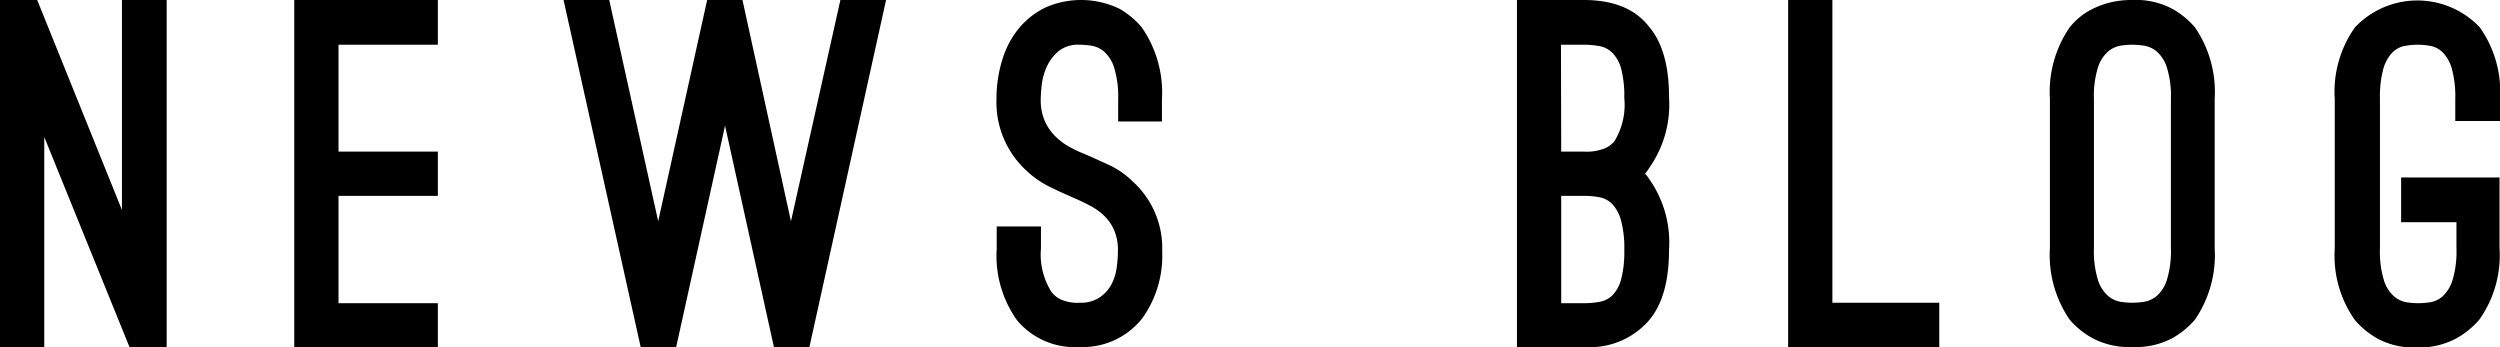
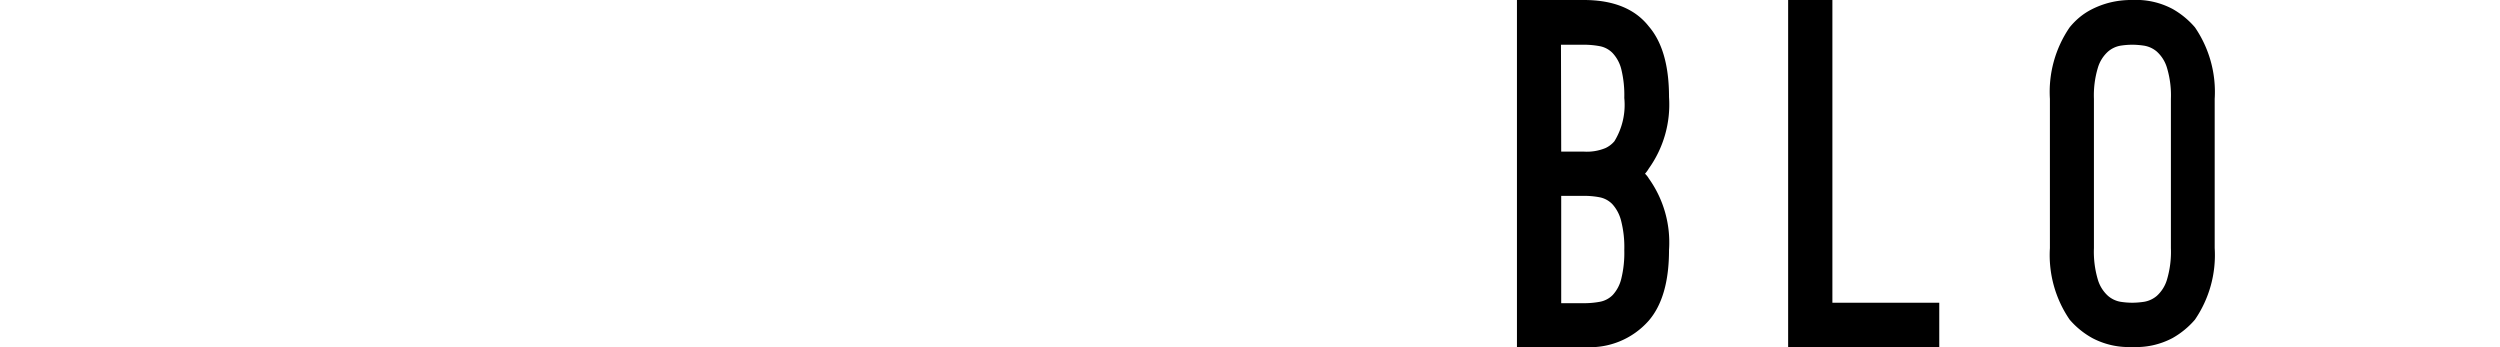
<svg xmlns="http://www.w3.org/2000/svg" width="212.4" height="29.52" viewBox="0 0 212.4 29.52">
  <title>アセット 1</title>
-   <path d="M3.76,29.48H0V0H3.16l7.2,17.84V0h3.8V29.48H11L3.76,11.64Z" />
-   <path d="M28.76,3.8v9.08H37.2v3.76H28.76v9.12H37.2v3.76H25V0H37.2V3.8Z" />
-   <path d="M75.28,0,68.76,29.52h-3L61.6,10.68,57.44,29.52h-3L47.88,0h3.88l4.16,18.8L60.08,0h3l4.12,18.8L71.4,0Z" />
-   <path d="M91.72,29.48A6.37,6.37,0,0,1,86.4,27.2a9.44,9.44,0,0,1-1.72-6.08V19.24h3.76v1.88a5.9,5.9,0,0,0,.92,3.72,2.28,2.28,0,0,0,.72.58,3.42,3.42,0,0,0,1.64.3,2.89,2.89,0,0,0,1.72-.46,3.17,3.17,0,0,0,1-1.12,4.34,4.34,0,0,0,.44-1.44,11,11,0,0,0,.1-1.38,4.33,4.33,0,0,0-.32-1.76,3.84,3.84,0,0,0-.84-1.22,5.2,5.2,0,0,0-1.16-.84q-.64-.34-1.28-.62l-.72-.32Q90,16.28,89,15.78a8.22,8.22,0,0,1-1.94-1.42,7.88,7.88,0,0,1-2.4-5.92A11.2,11.2,0,0,1,85.18,5a7.61,7.61,0,0,1,1.44-2.66A6.73,6.73,0,0,1,88.86.62a7.51,7.51,0,0,1,6.28.14A7.12,7.12,0,0,1,97,2.32a9.71,9.71,0,0,1,1.72,6.12v1.88H95V8.44a8.34,8.34,0,0,0-.34-2.68,3,3,0,0,0-.86-1.38,2.22,2.22,0,0,0-1.08-.5,6.9,6.9,0,0,0-1-.08,2.64,2.64,0,0,0-1.8.56,3.75,3.75,0,0,0-1,1.34,5.22,5.22,0,0,0-.42,1.56q-.08.78-.08,1.18a4.46,4.46,0,0,0,.32,1.78,4.26,4.26,0,0,0,.84,1.28,5.32,5.32,0,0,0,1.18.92,10.05,10.05,0,0,0,1.38.66l.64.28,1.54.7a7.37,7.37,0,0,1,1.94,1.38,7.63,7.63,0,0,1,2.48,5.88A9.14,9.14,0,0,1,97.08,27,6.42,6.42,0,0,1,91.72,29.48Z" />
  <path d="M139.76,14.76a1.75,1.75,0,0,1,.32.4,9.35,9.35,0,0,1,1.72,6.08q0,4-1.72,6a6.66,6.66,0,0,1-5.52,2.24h-5.68V0h5.68q3.76,0,5.52,2.24,1.72,2,1.72,6a9.34,9.34,0,0,1-1.72,6.08A2.82,2.82,0,0,1,139.76,14.76Zm-7.12-1.88h1.92a4.13,4.13,0,0,0,1.84-.3,2.22,2.22,0,0,0,.76-.58A5.91,5.91,0,0,0,138,8.32a9.2,9.2,0,0,0-.26-2.46A3.12,3.12,0,0,0,137,4.5a2.06,2.06,0,0,0-1.1-.58,7.37,7.37,0,0,0-1.36-.12h-1.92Zm1.92,12.88a7.37,7.37,0,0,0,1.36-.12,2.06,2.06,0,0,0,1.1-.58,3.12,3.12,0,0,0,.72-1.36,9.19,9.19,0,0,0,.26-2.46,9,9,0,0,0-.28-2.52,3.27,3.27,0,0,0-.74-1.38,2.05,2.05,0,0,0-1.08-.58,7,7,0,0,0-1.34-.12h-1.92v9.12Z" />
  <path d="M151.92,29.48V0h3.76V25.72h9.08v3.76Z" />
  <path d="M181.16,29.48a6.62,6.62,0,0,1-3.4-.76,7,7,0,0,1-1.92-1.56,9.7,9.7,0,0,1-1.68-6.08V8.4a9.7,9.7,0,0,1,1.68-6.08,6.27,6.27,0,0,1,.78-.8,5.63,5.63,0,0,1,1.12-.74,7.35,7.35,0,0,1,1.5-.56A7.6,7.6,0,0,1,181.16,0a6.6,6.6,0,0,1,3.42.76,7.12,7.12,0,0,1,1.9,1.56,9.7,9.7,0,0,1,1.68,6.08V21.08a9.7,9.7,0,0,1-1.68,6.08,7.1,7.1,0,0,1-1.9,1.56A6.6,6.6,0,0,1,181.16,29.48Zm0-25.68a6.69,6.69,0,0,0-1,.08,2.2,2.2,0,0,0-1.06.5,3,3,0,0,0-.86,1.36,8.15,8.15,0,0,0-.34,2.66V21.08a8.31,8.31,0,0,0,.34,2.7,3,3,0,0,0,.86,1.36,2.2,2.2,0,0,0,1.06.5,6.69,6.69,0,0,0,1,.08,6.9,6.9,0,0,0,1-.08,2.22,2.22,0,0,0,1.08-.5,3,3,0,0,0,.86-1.36,8.3,8.3,0,0,0,.34-2.7V8.4a8.15,8.15,0,0,0-.34-2.66,3,3,0,0,0-.86-1.36,2.22,2.22,0,0,0-1.08-.5A6.9,6.9,0,0,0,181.16,3.8Z" />
-   <path d="M205.36,29.52a6.51,6.51,0,0,1-3.38-.76,7.09,7.09,0,0,1-1.9-1.56,9.44,9.44,0,0,1-1.72-6.08V8.4a9.44,9.44,0,0,1,1.72-6.08,7.3,7.3,0,0,1,10.6,0A9.44,9.44,0,0,1,212.4,8.4v1.88h-3.8V8.4a9,9,0,0,0-.28-2.52,3.28,3.28,0,0,0-.74-1.38,2,2,0,0,0-1-.58,5.86,5.86,0,0,0-2.36,0,2,2,0,0,0-1,.58,3.26,3.26,0,0,0-.74,1.38,9,9,0,0,0-.28,2.52V21.12a8.31,8.31,0,0,0,.34,2.7,3,3,0,0,0,.86,1.36,2.2,2.2,0,0,0,1.06.5,6.69,6.69,0,0,0,1,.08,7.11,7.11,0,0,0,1-.08,2.1,2.1,0,0,0,1.06-.5,3.14,3.14,0,0,0,.84-1.36,8.3,8.3,0,0,0,.34-2.7V18.88H204v-3.8h8.36v6a9.44,9.44,0,0,1-1.72,6.08,7.1,7.1,0,0,1-1.9,1.56A6.6,6.6,0,0,1,205.36,29.52Z" />
</svg>